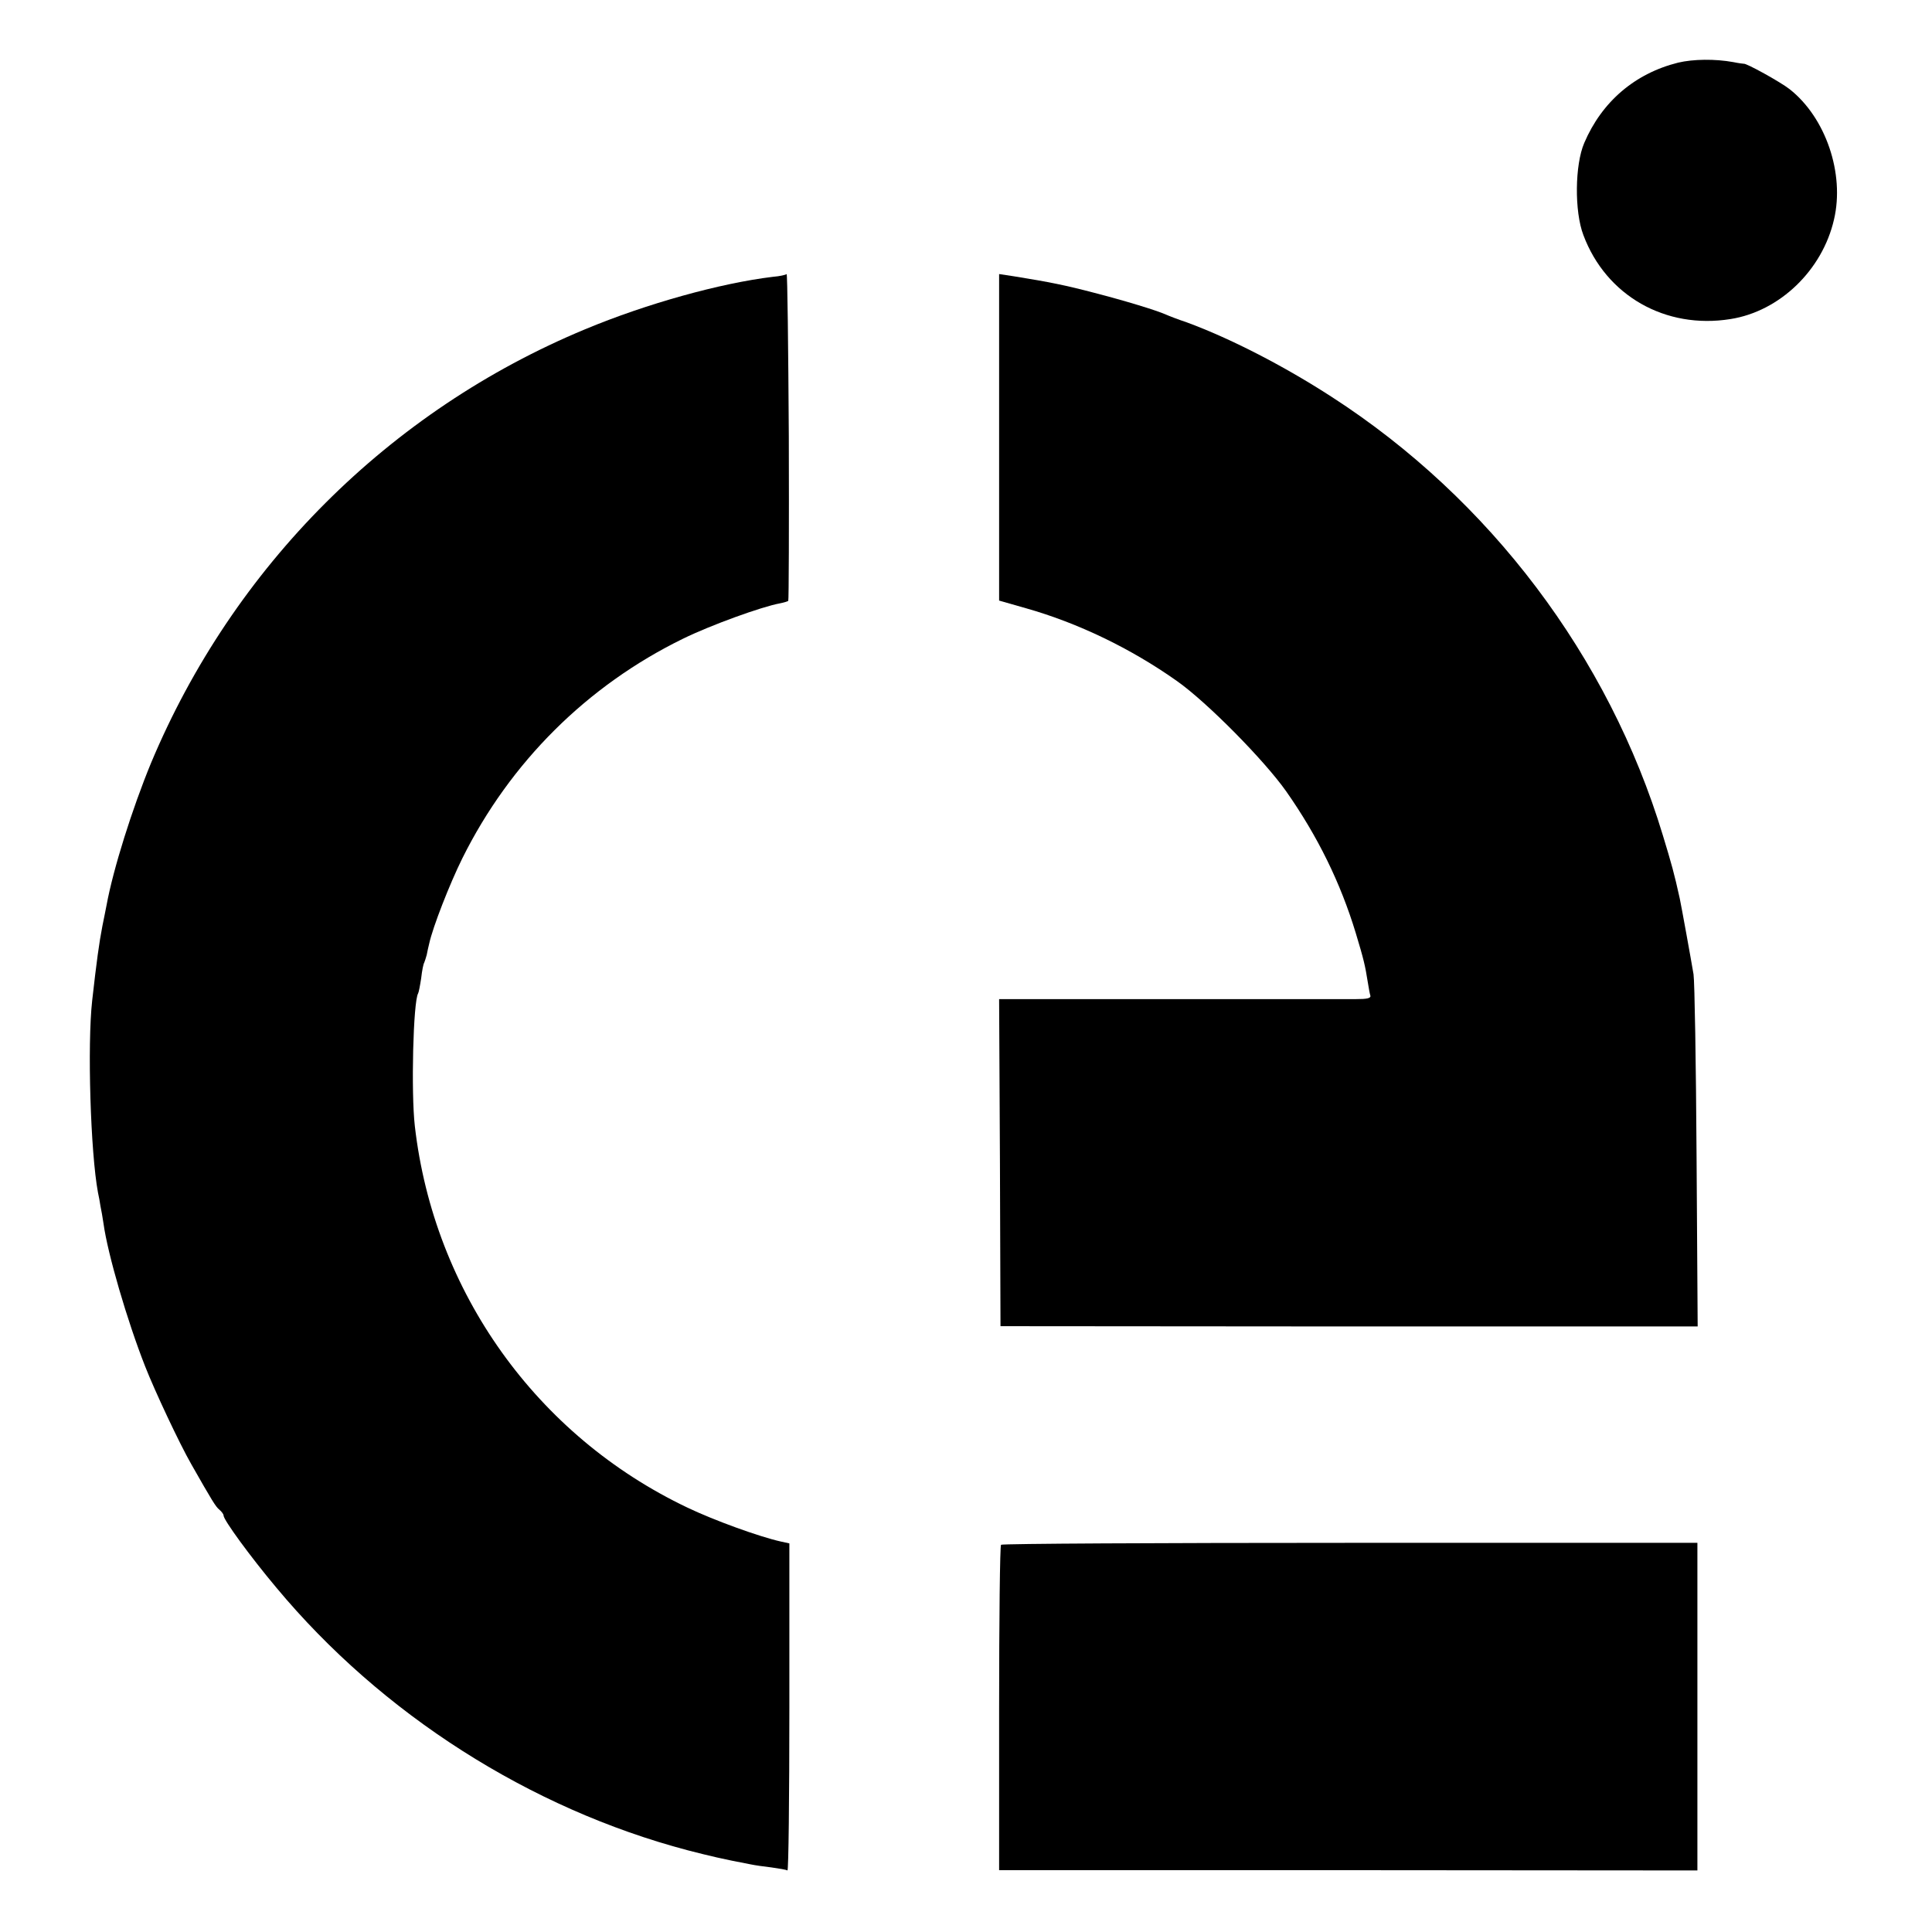
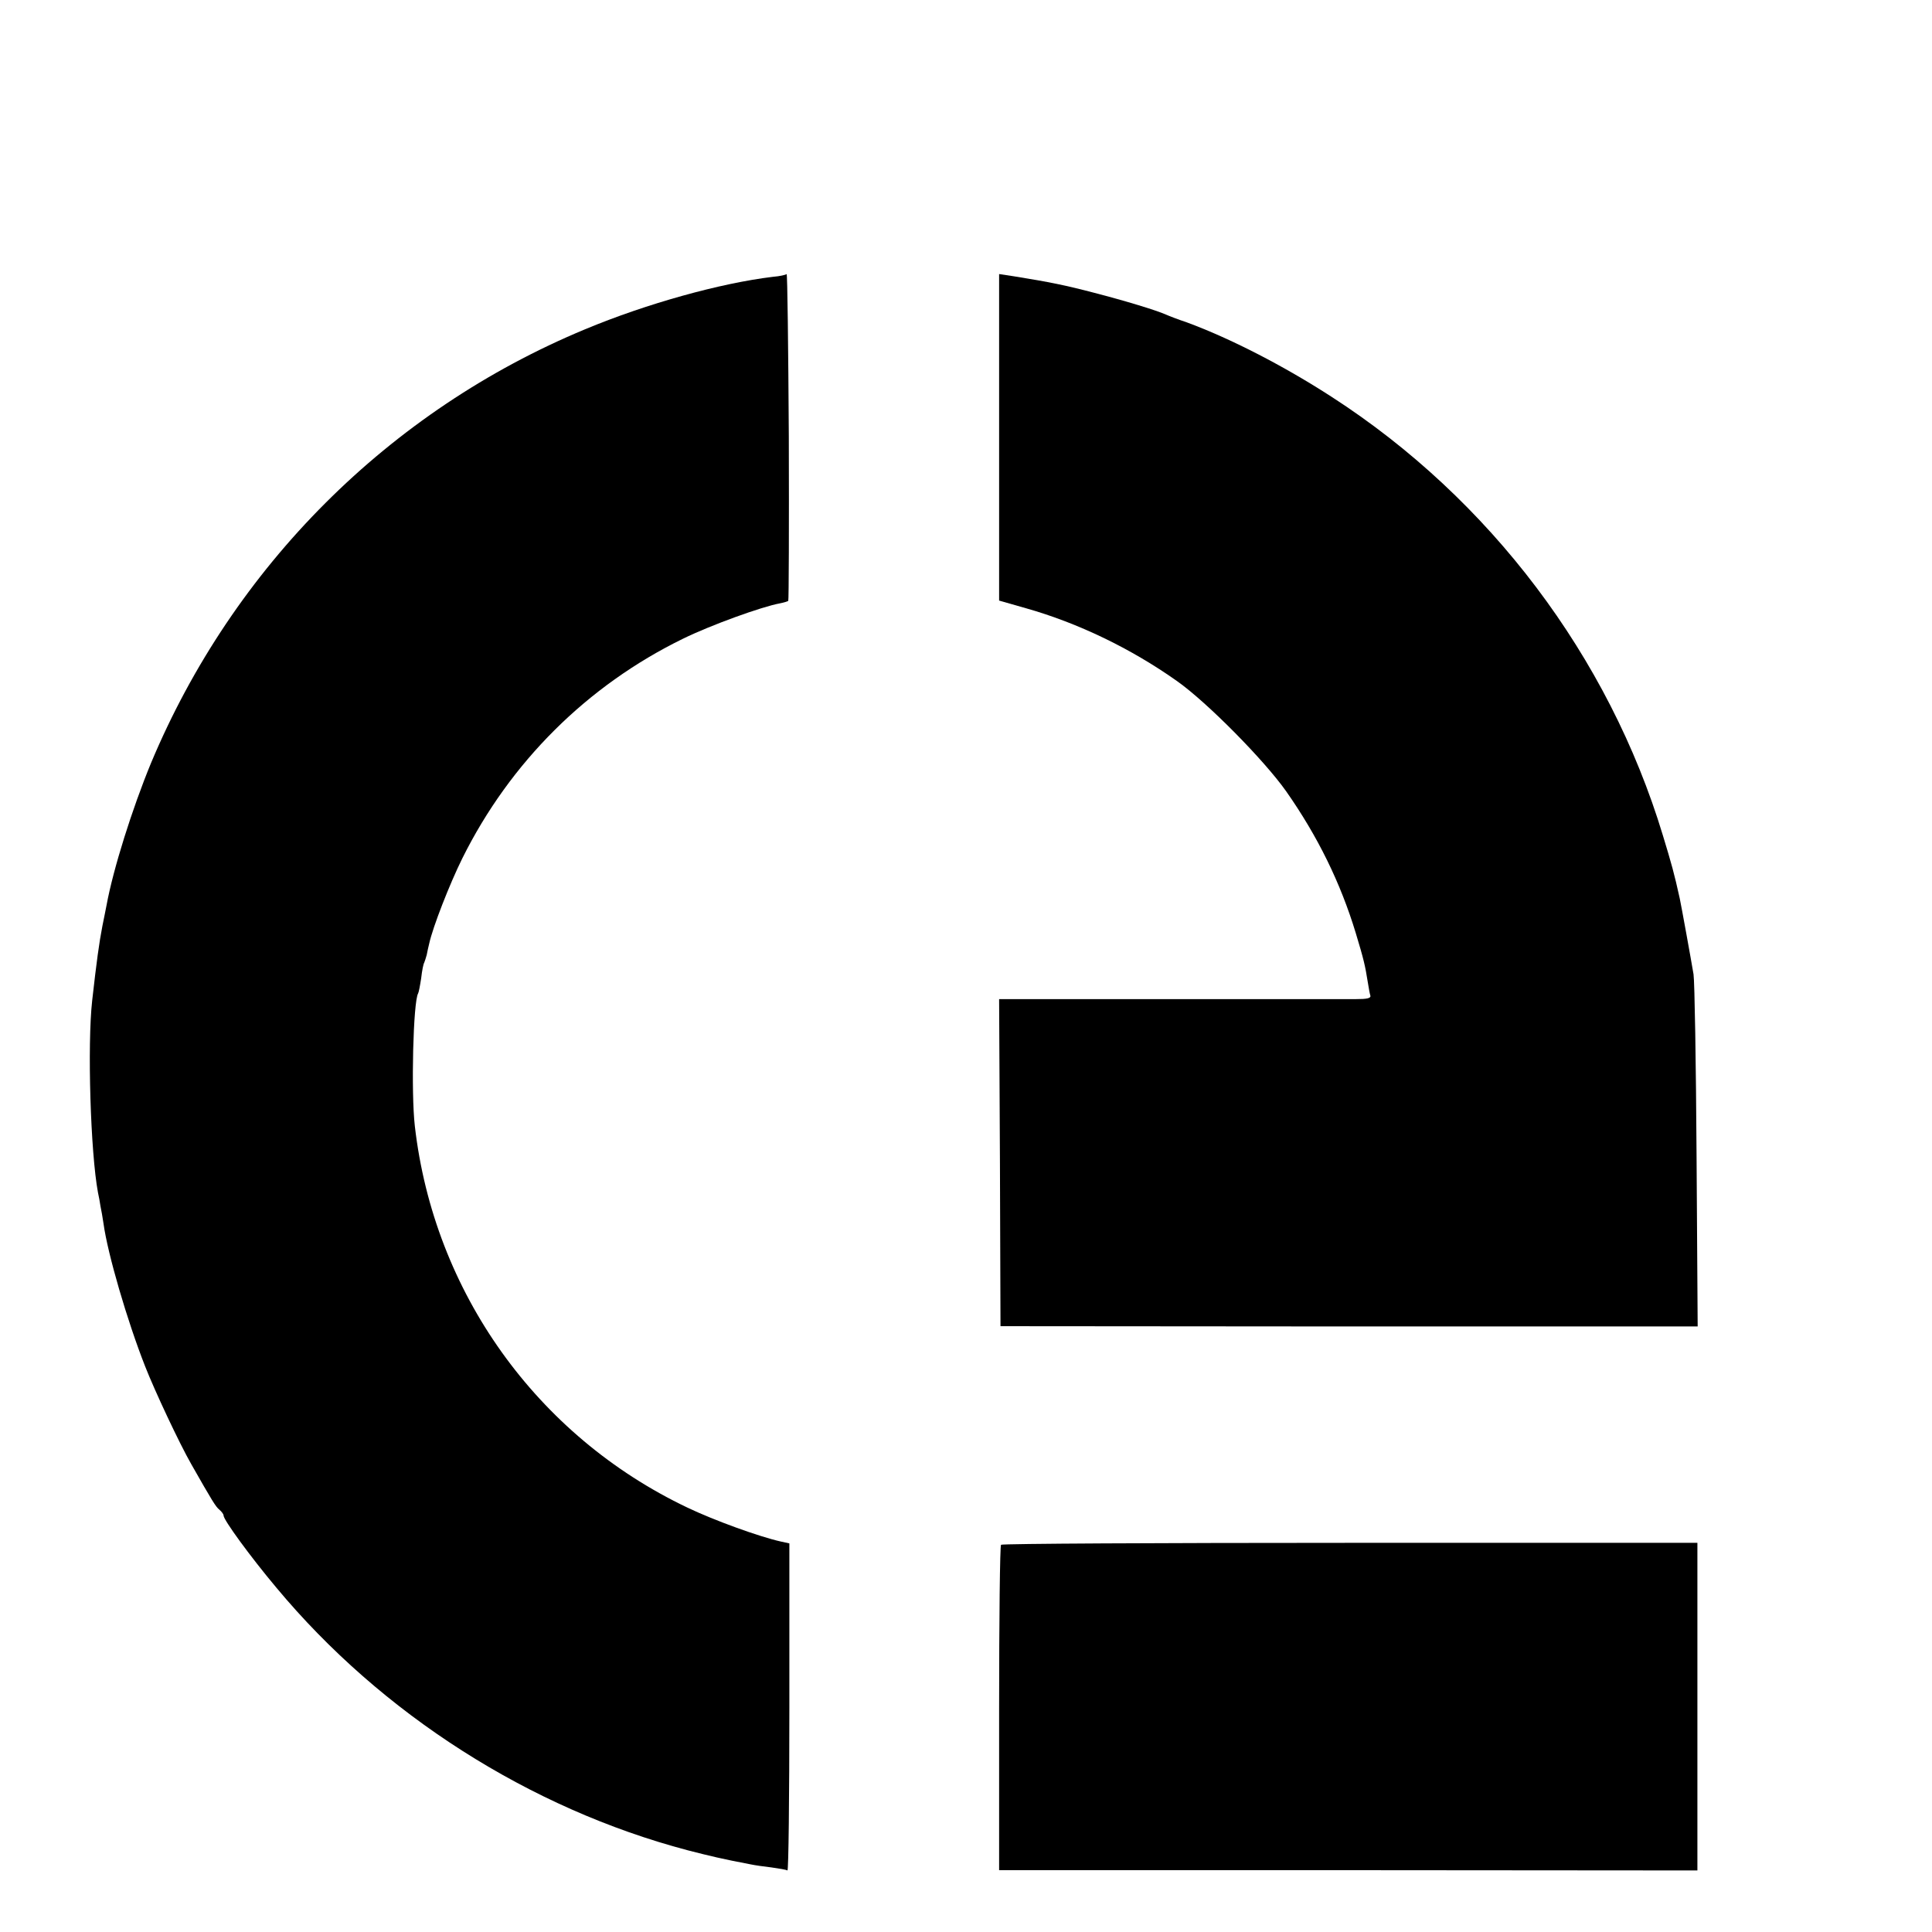
<svg xmlns="http://www.w3.org/2000/svg" version="1.0" width="700pt" height="700pt" viewBox="0 0 700 700" preserveAspectRatio="xMidYMid meet">
  <g transform="translate(0,700) scale(0.1,-0.1)" fill="#000000" stroke="none">
-     <path d="M6080 6773 c-156 -39 -276 -141 -340 -291 -34 -79 -36 -248 -3 -334 82 -219 297 -342 533 -304 178 28 333 177 375 361 39 166 -30 369 -161 472 -33 26 -158 95 -166 92 -2 0 -19 2 -38 6 -66 12 -145 11 -200 -2z" />
    <path d="M2850 6007 c-3 -3 -25 -8 -50 -10 -190 -23 -457 -97 -680 -190 -710 -295 -1275 -860 -1573 -1572 -68 -165 -137 -384 -161 -515 -3 -14 -9 -47 -15 -75 -12 -62 -21 -128 -37 -270 -18 -160 -6 -551 21 -696 3 -13 7 -35 9 -49 3 -14 8 -42 11 -63 15 -110 86 -353 151 -518 34 -87 124 -279 167 -354 75 -132 89 -155 102 -165 8 -7 15 -16 15 -21 0 -16 97 -149 191 -261 382 -459 919 -801 1491 -952 82 -21 123 -31 228 -51 14 -3 48 -8 75 -11 28 -4 53 -8 58 -11 4 -2 7 263 7 591 l0 594 -32 7 c-76 17 -240 76 -338 123 -546 260 -918 781 -987 1382 -14 122 -6 451 12 481 2 3 7 28 11 55 3 27 8 52 11 56 2 5 6 17 9 28 2 11 6 29 9 41 13 60 74 216 120 309 173 348 452 626 800 796 100 49 285 116 351 128 15 3 28 7 30 9 2 2 3 270 2 596 -2 326 -5 590 -8 588z" />
    <path d="M3620 5415 l0 -591 98 -28 c187 -53 379 -145 547 -264 109 -77 316 -287 395 -399 115 -164 197 -332 252 -513 29 -96 34 -117 44 -180 3 -19 7 -41 9 -47 3 -10 -12 -13 -53 -13 -31 0 -335 0 -674 0 l-618 0 3 -593 2 -592 1263 -1 1263 0 -4 615 c-2 339 -7 636 -11 661 -9 54 -44 247 -50 275 -20 91 -30 126 -61 228 -196 648 -627 1219 -1200 1589 -176 114 -370 213 -525 270 -30 10 -64 23 -75 28 -36 16 -148 50 -260 79 -103 27 -161 39 -292 60 l-53 8 0 -592z" />
    <path d="M3627 1403 c-4 -3 -7 -270 -7 -593 l0 -586 1265 0 1265 -1 0 594 0 593 -1258 0 c-693 0 -1262 -3 -1265 -7z" />
  </g>
</svg>